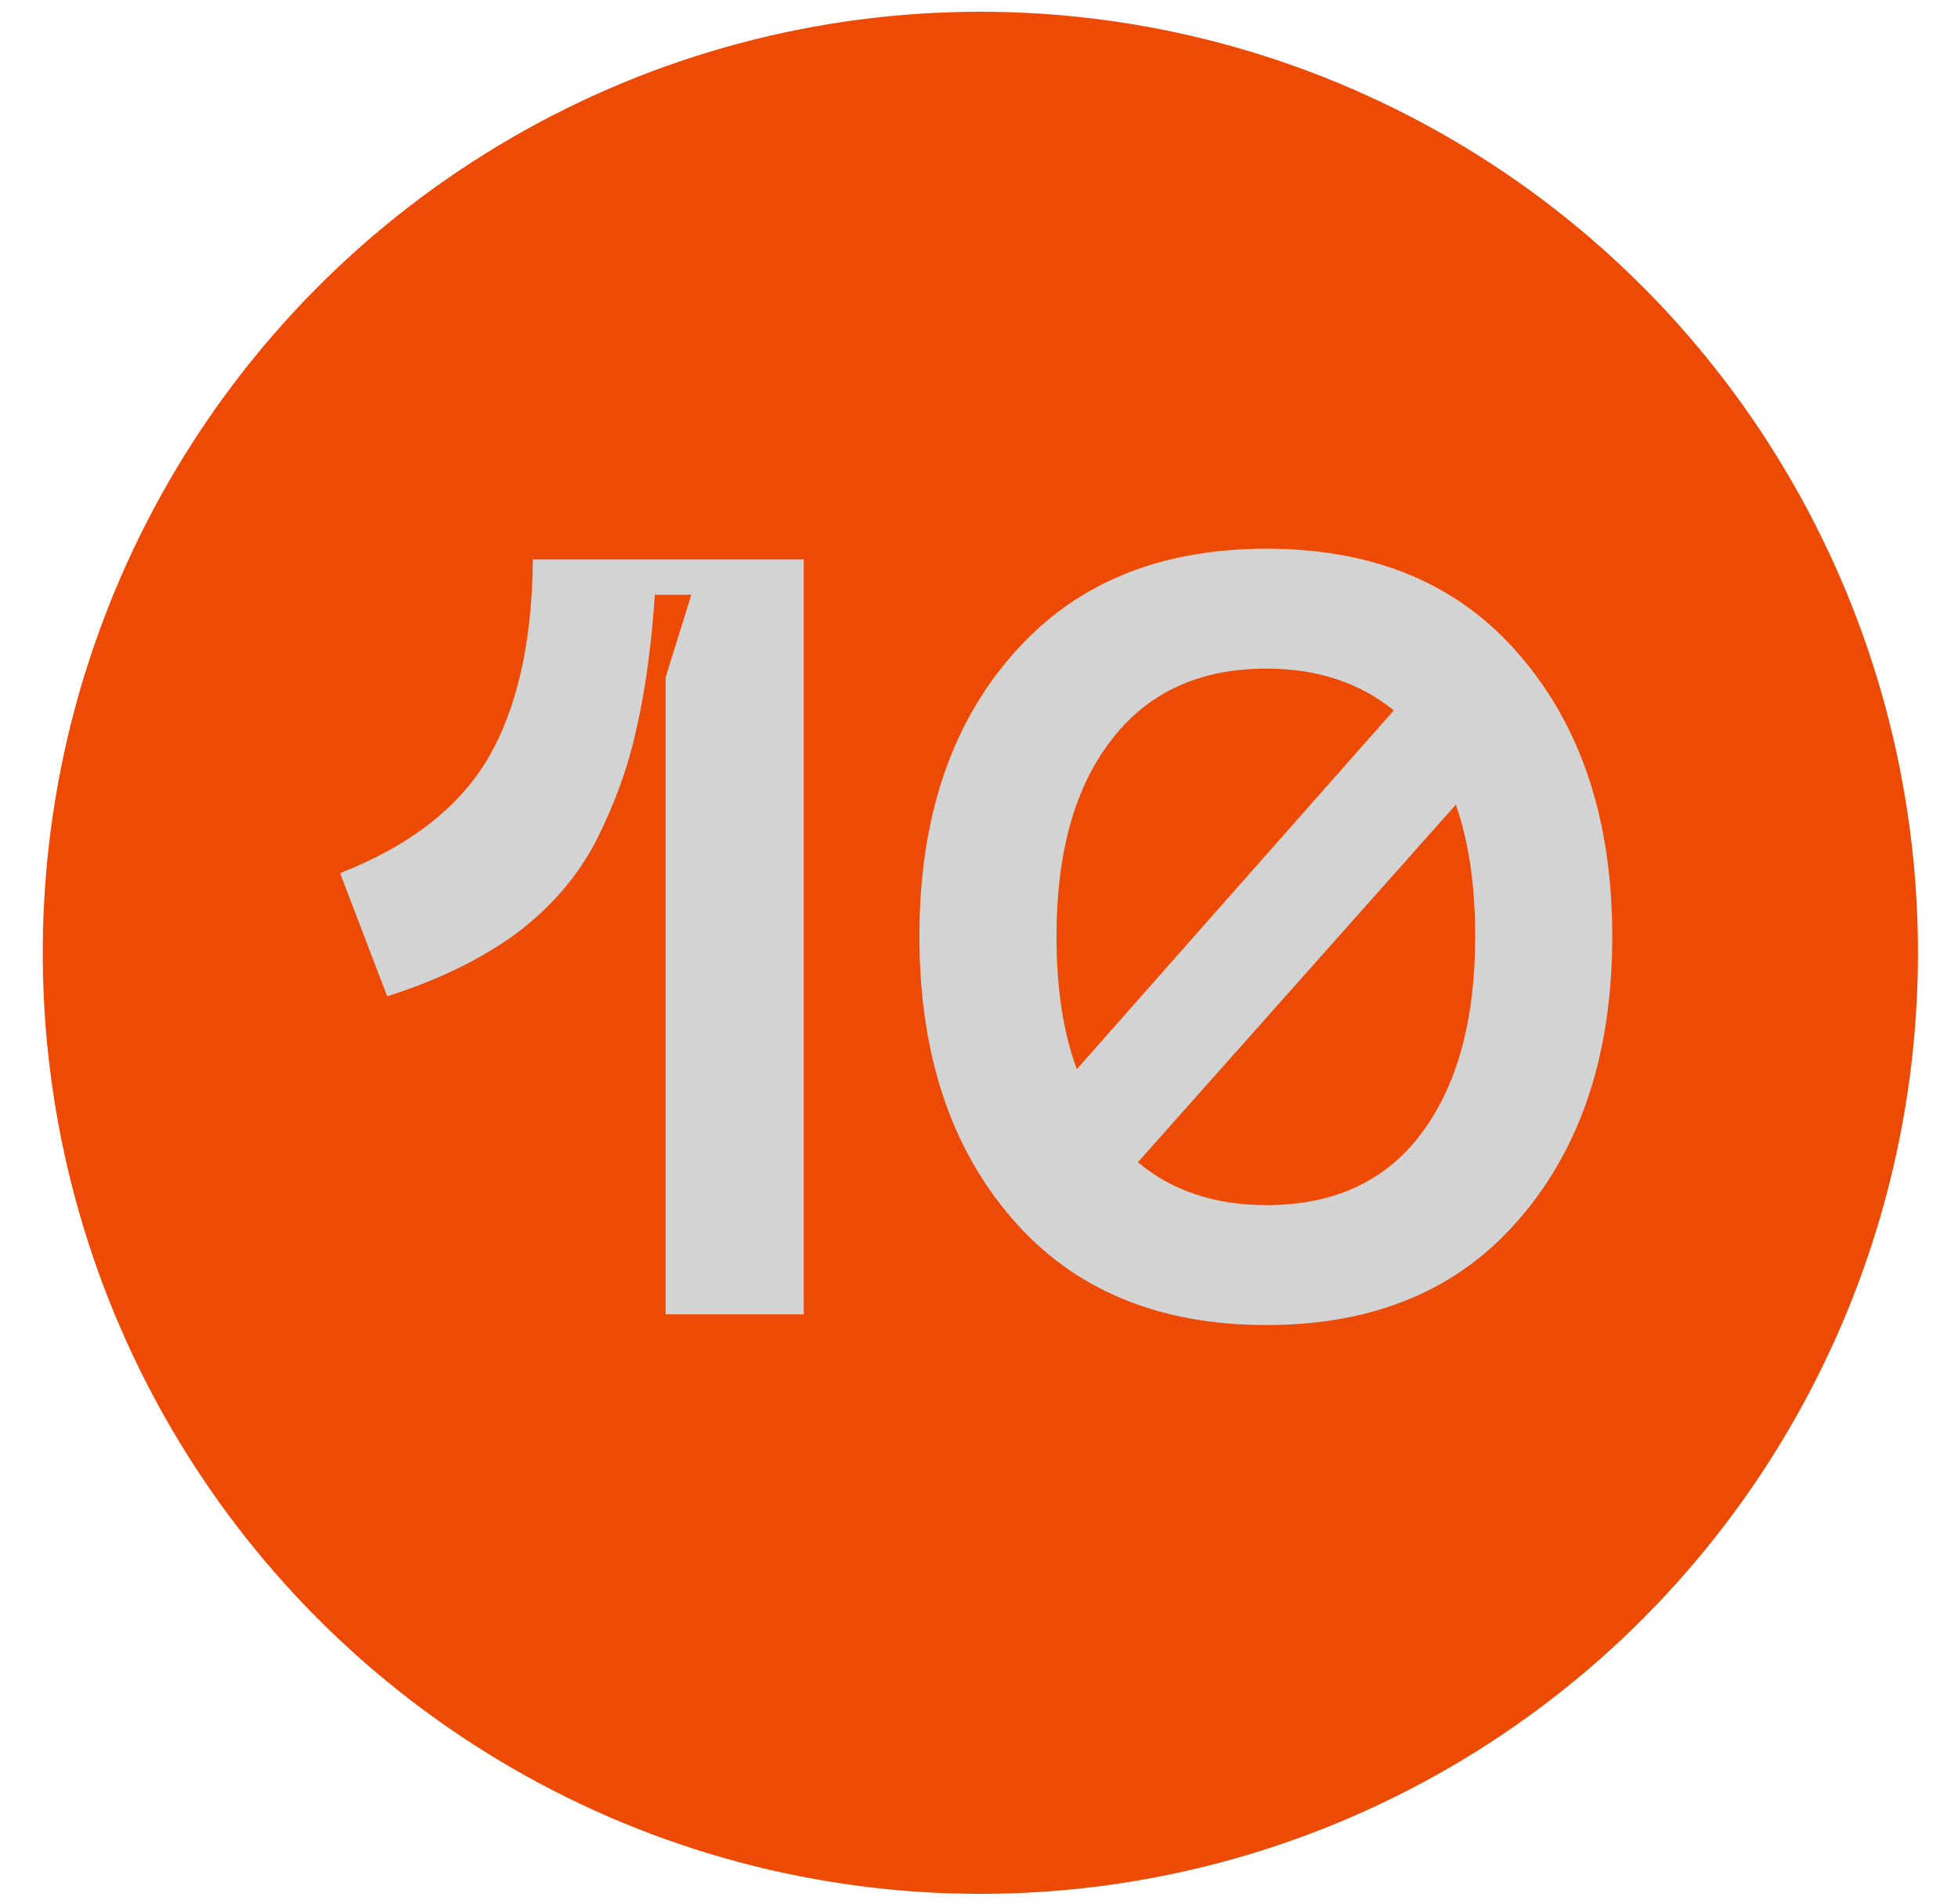
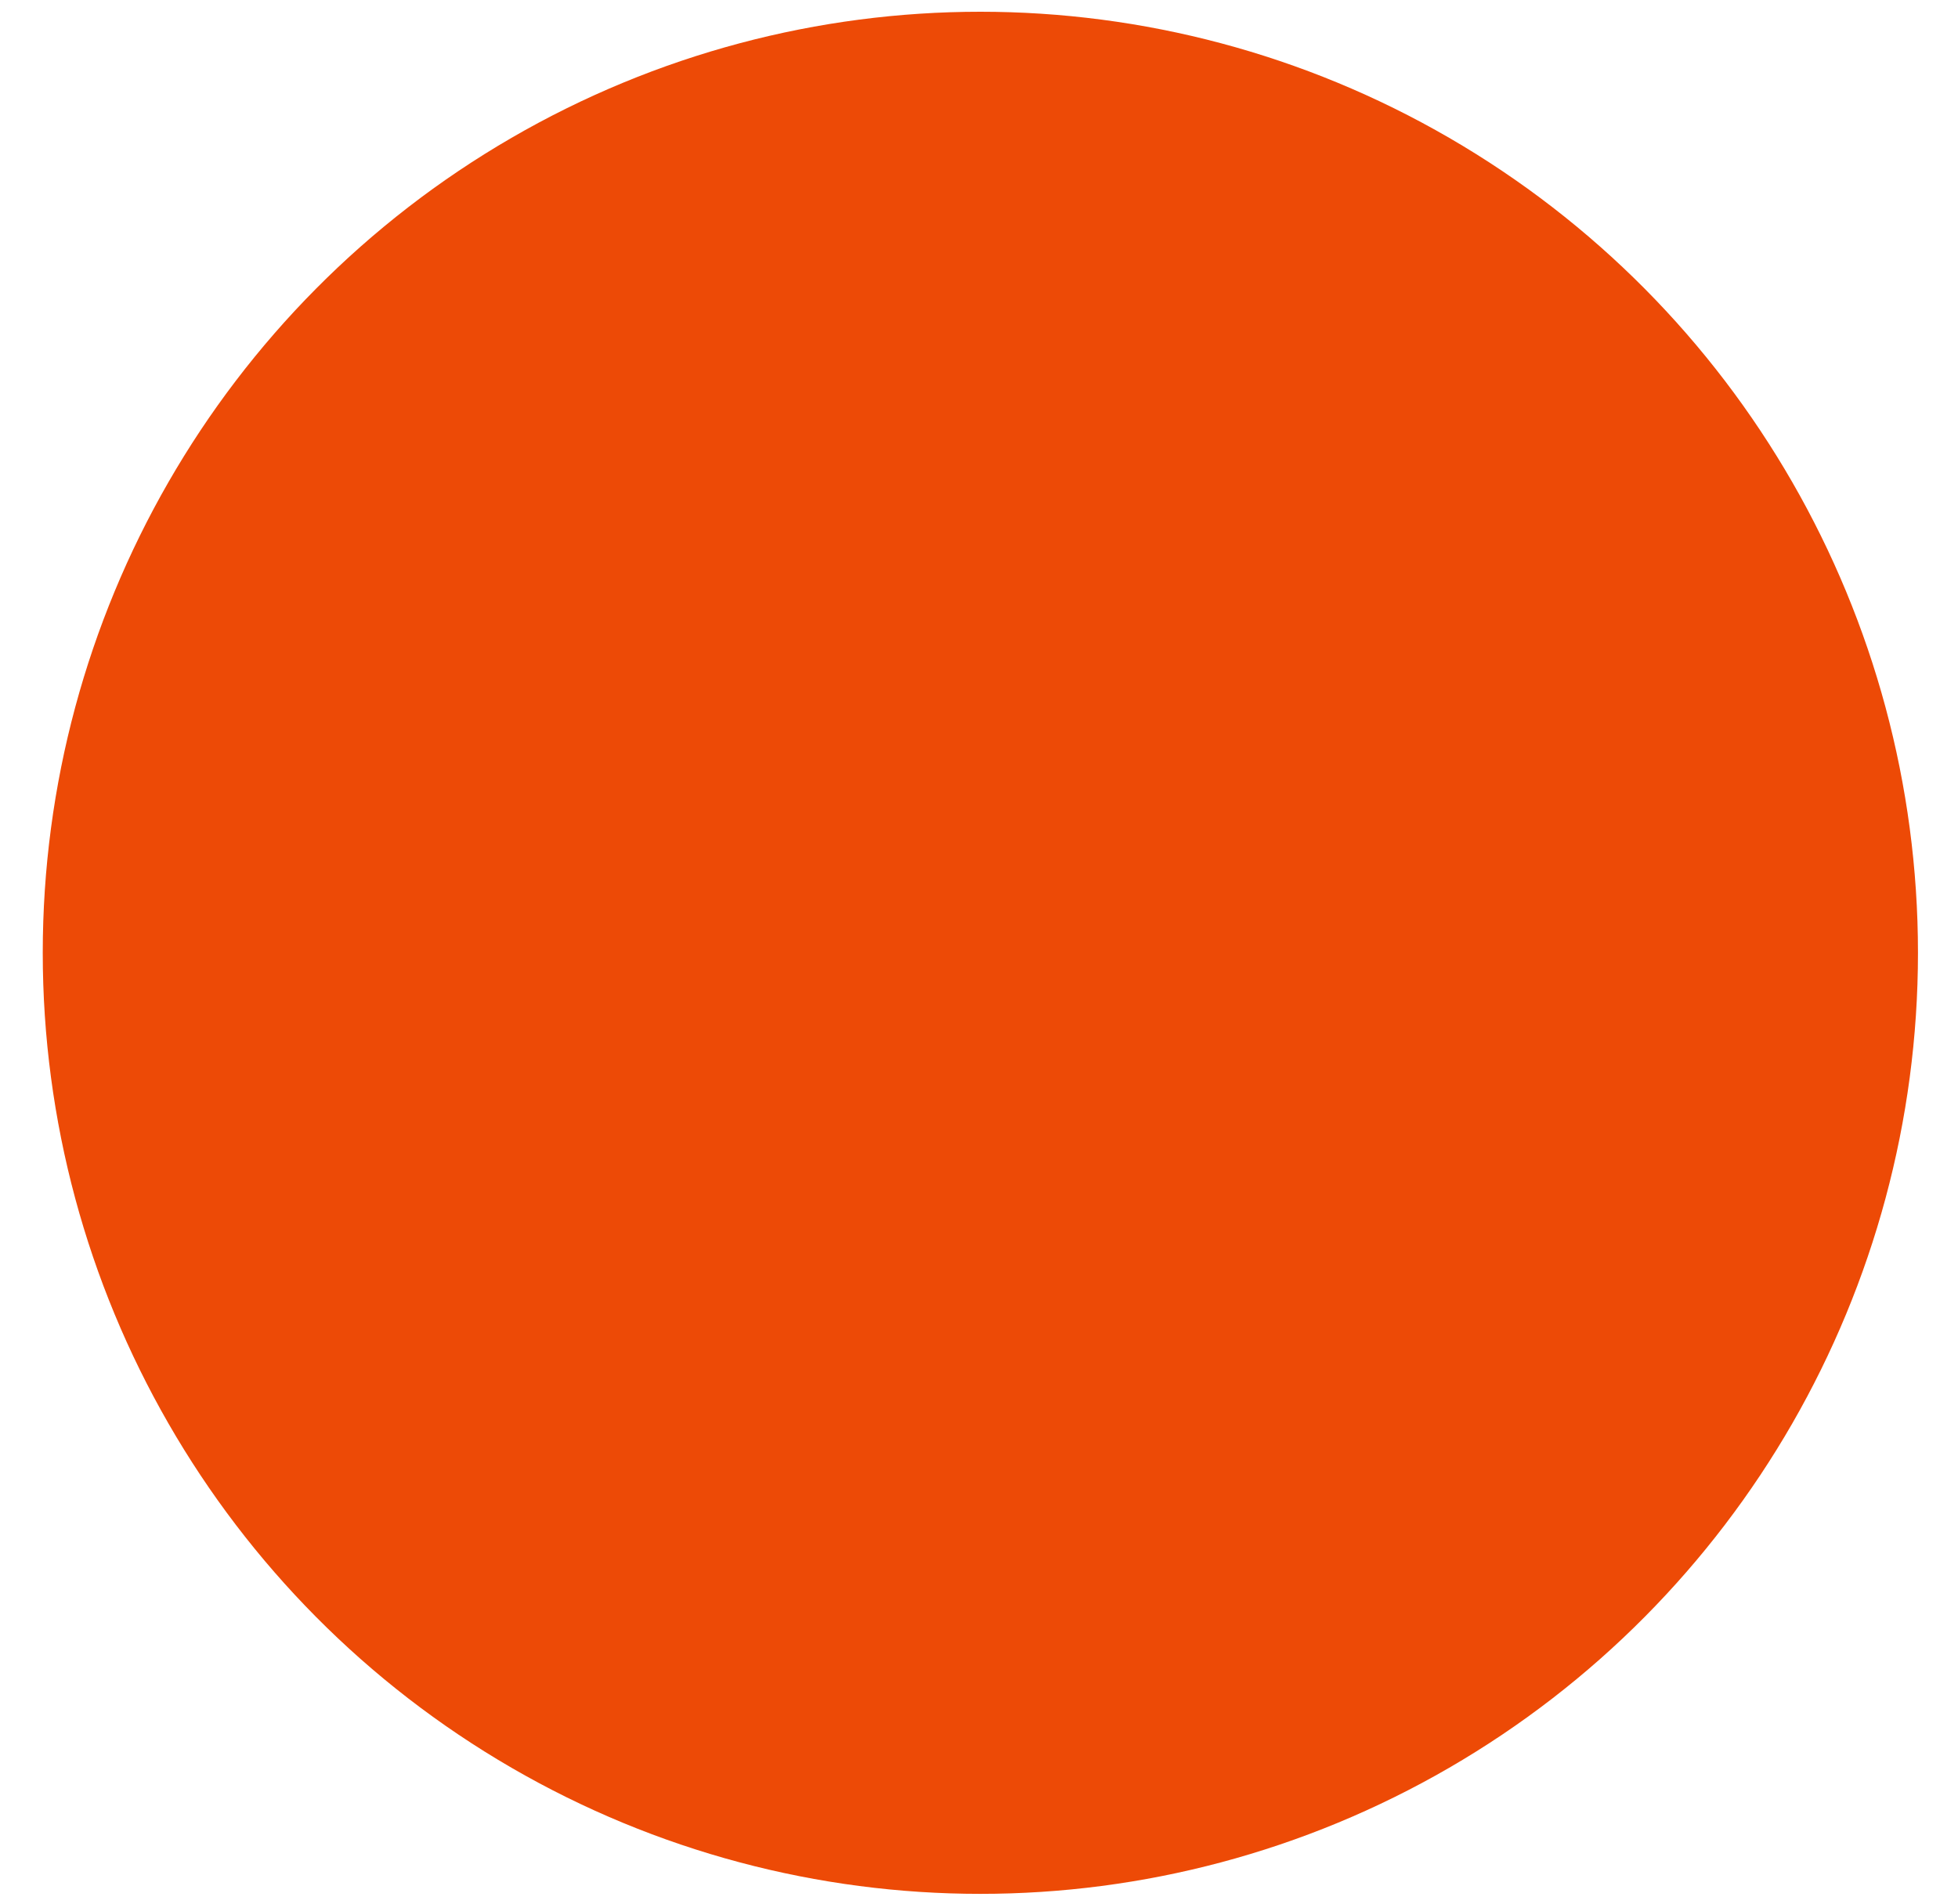
<svg xmlns="http://www.w3.org/2000/svg" width="36" height="35" viewBox="0 0 36 35" fill="none">
  <ellipse cx="18.025" cy="17.518" rx="17.239" ry="17.302" fill="#ED4A06" />
-   <path d="M6.253 16.053C7.526 15.555 8.432 14.852 8.97 13.947C9.508 13.028 9.784 11.807 9.797 10.285H14.778V24.165H12.238V12.451L12.711 10.935H12.041C11.976 11.88 11.864 12.693 11.707 13.376C11.562 14.058 11.319 14.741 10.978 15.424C10.637 16.093 10.145 16.67 9.501 17.156C8.858 17.629 8.064 18.016 7.119 18.318L6.253 16.053ZM18.598 12.057C19.727 10.744 21.288 10.088 23.284 10.088C25.279 10.088 26.834 10.744 27.95 12.057C29.078 13.369 29.643 15.089 29.643 17.215C29.643 19.355 29.078 21.081 27.95 22.393C26.834 23.706 25.279 24.362 23.284 24.362C21.288 24.362 19.727 23.706 18.598 22.393C17.469 21.081 16.904 19.355 16.904 17.215C16.904 15.076 17.469 13.356 18.598 12.057ZM23.284 12.293C22.05 12.293 21.098 12.733 20.429 13.612C19.759 14.478 19.425 15.679 19.425 17.215C19.425 18.173 19.549 18.987 19.799 19.656L25.626 13.061C24.996 12.549 24.215 12.293 23.284 12.293ZM23.284 22.157C24.517 22.157 25.462 21.724 26.119 20.857C26.788 19.978 27.123 18.764 27.123 17.215C27.123 16.283 27.005 15.476 26.768 14.793L20.921 21.369C21.551 21.894 22.338 22.157 23.284 22.157Z" fill="#D3D3D3" />
</svg>